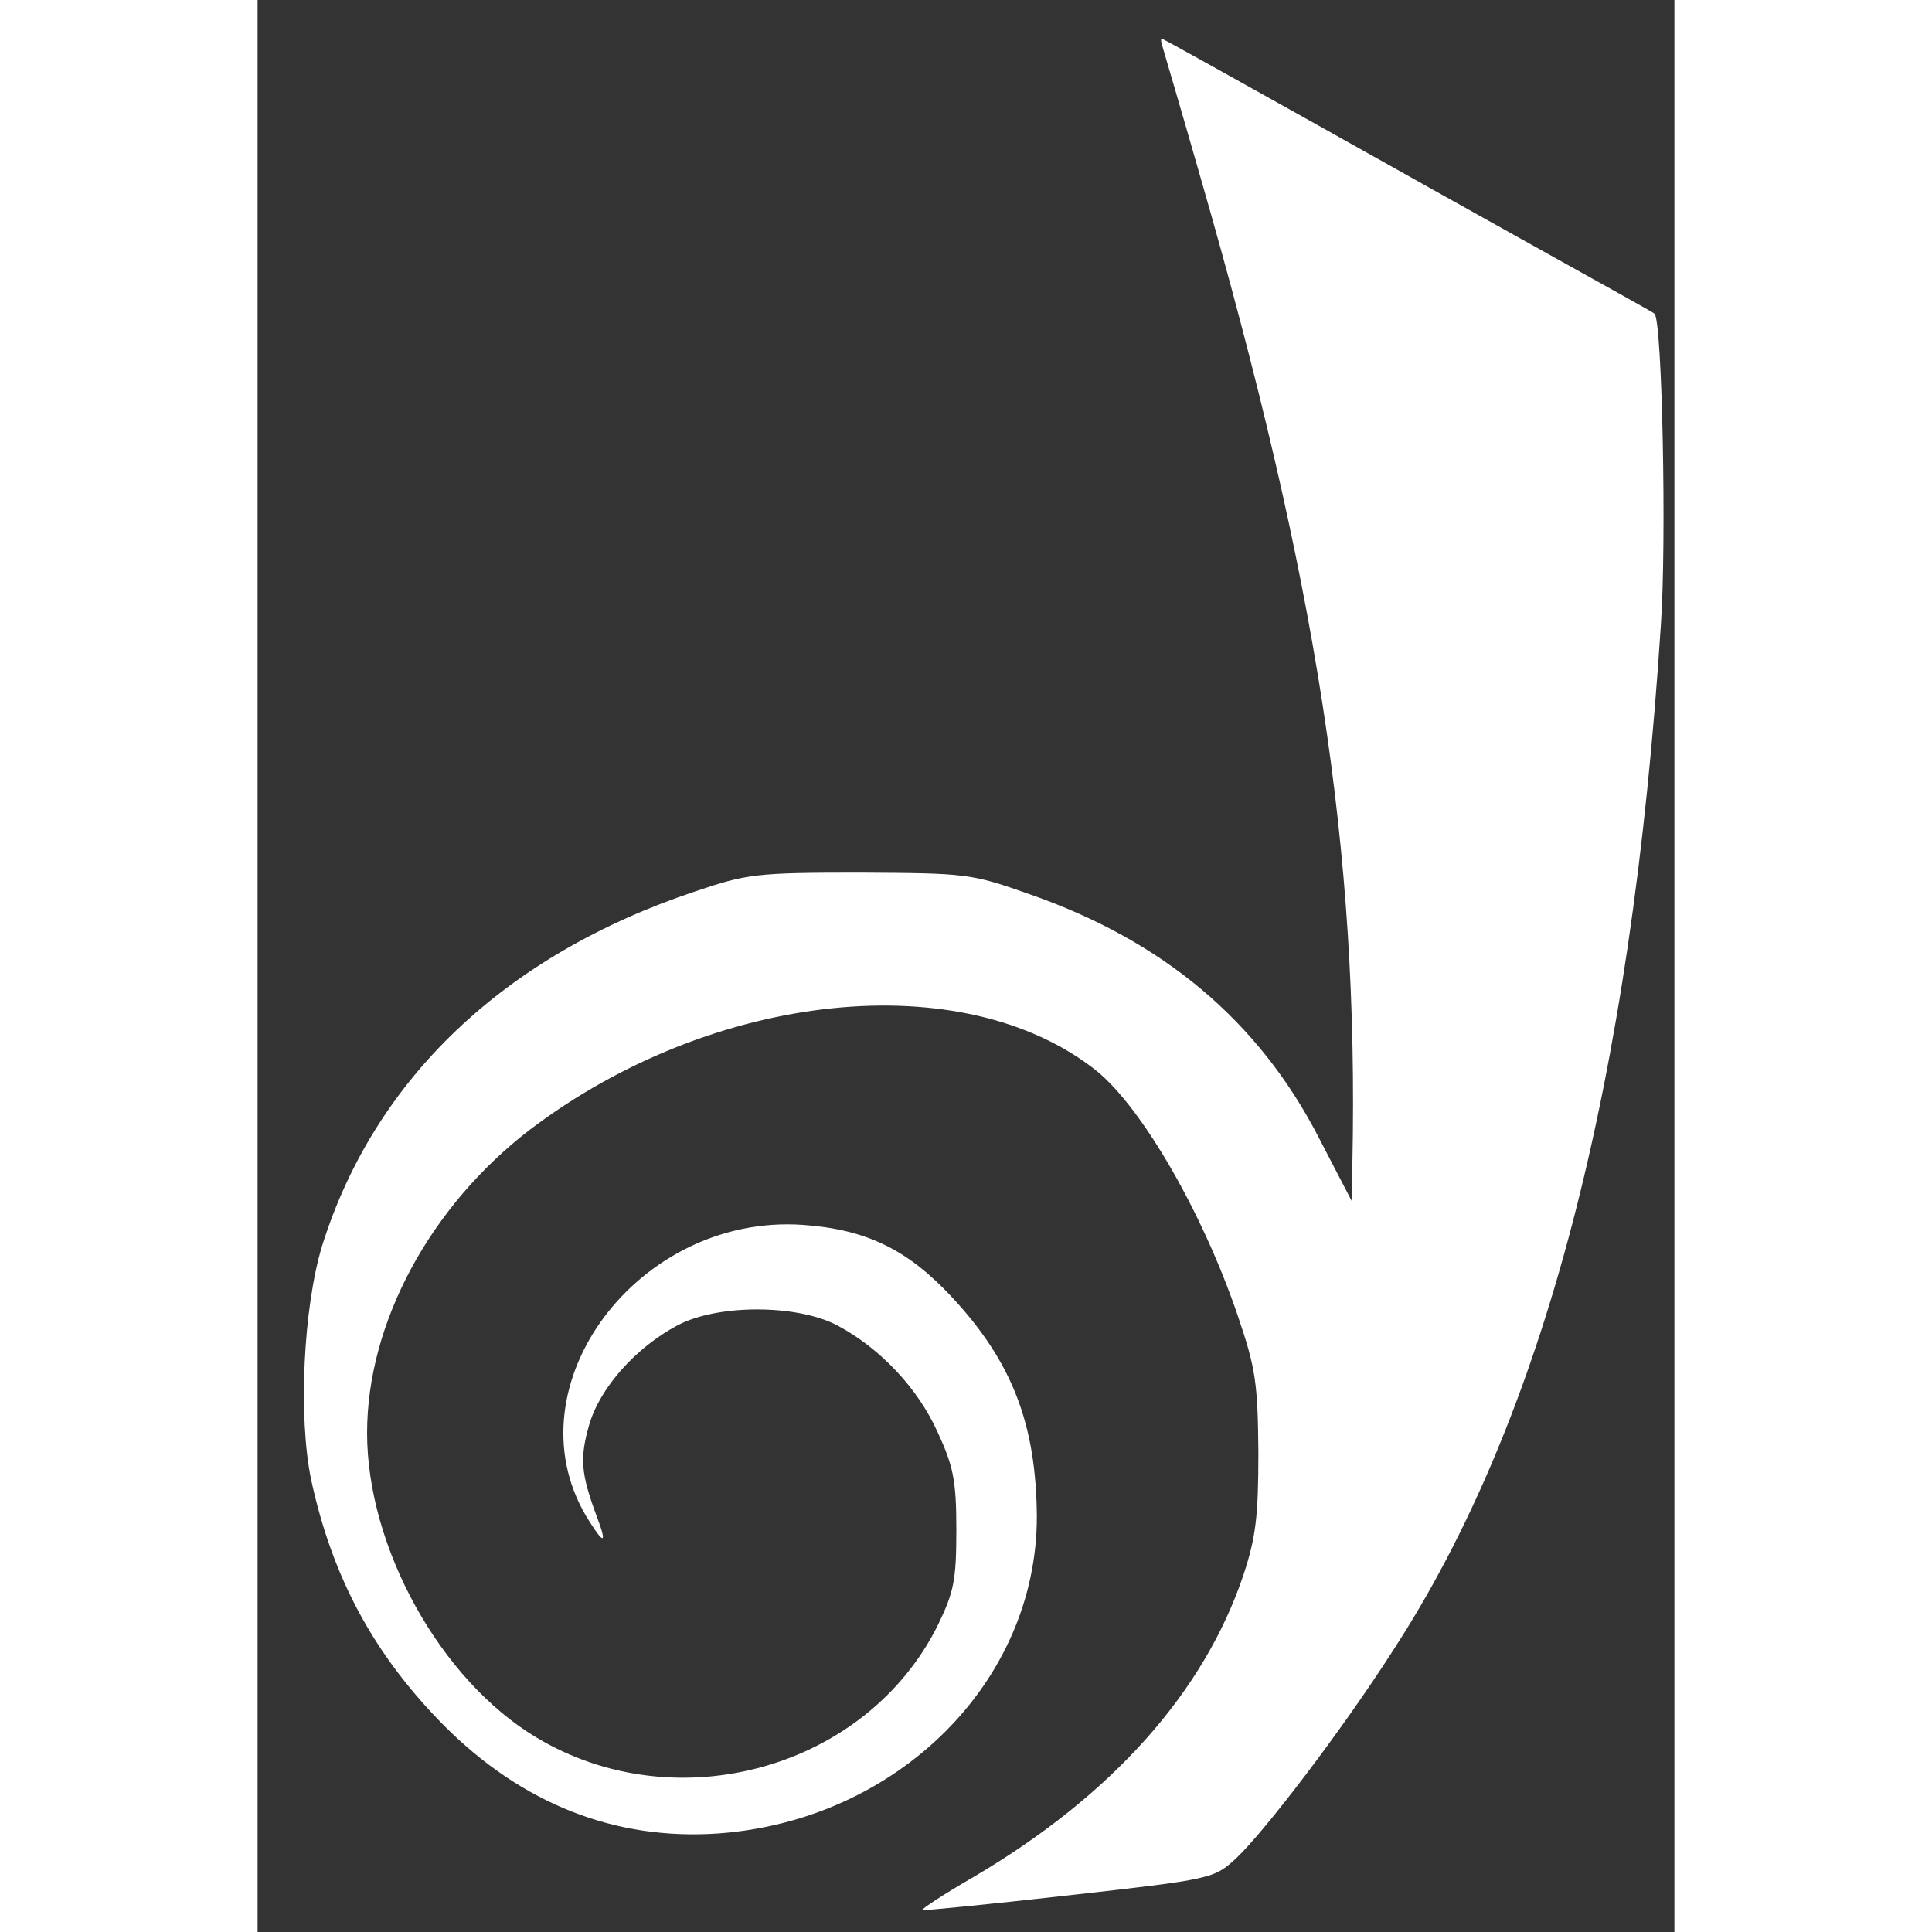
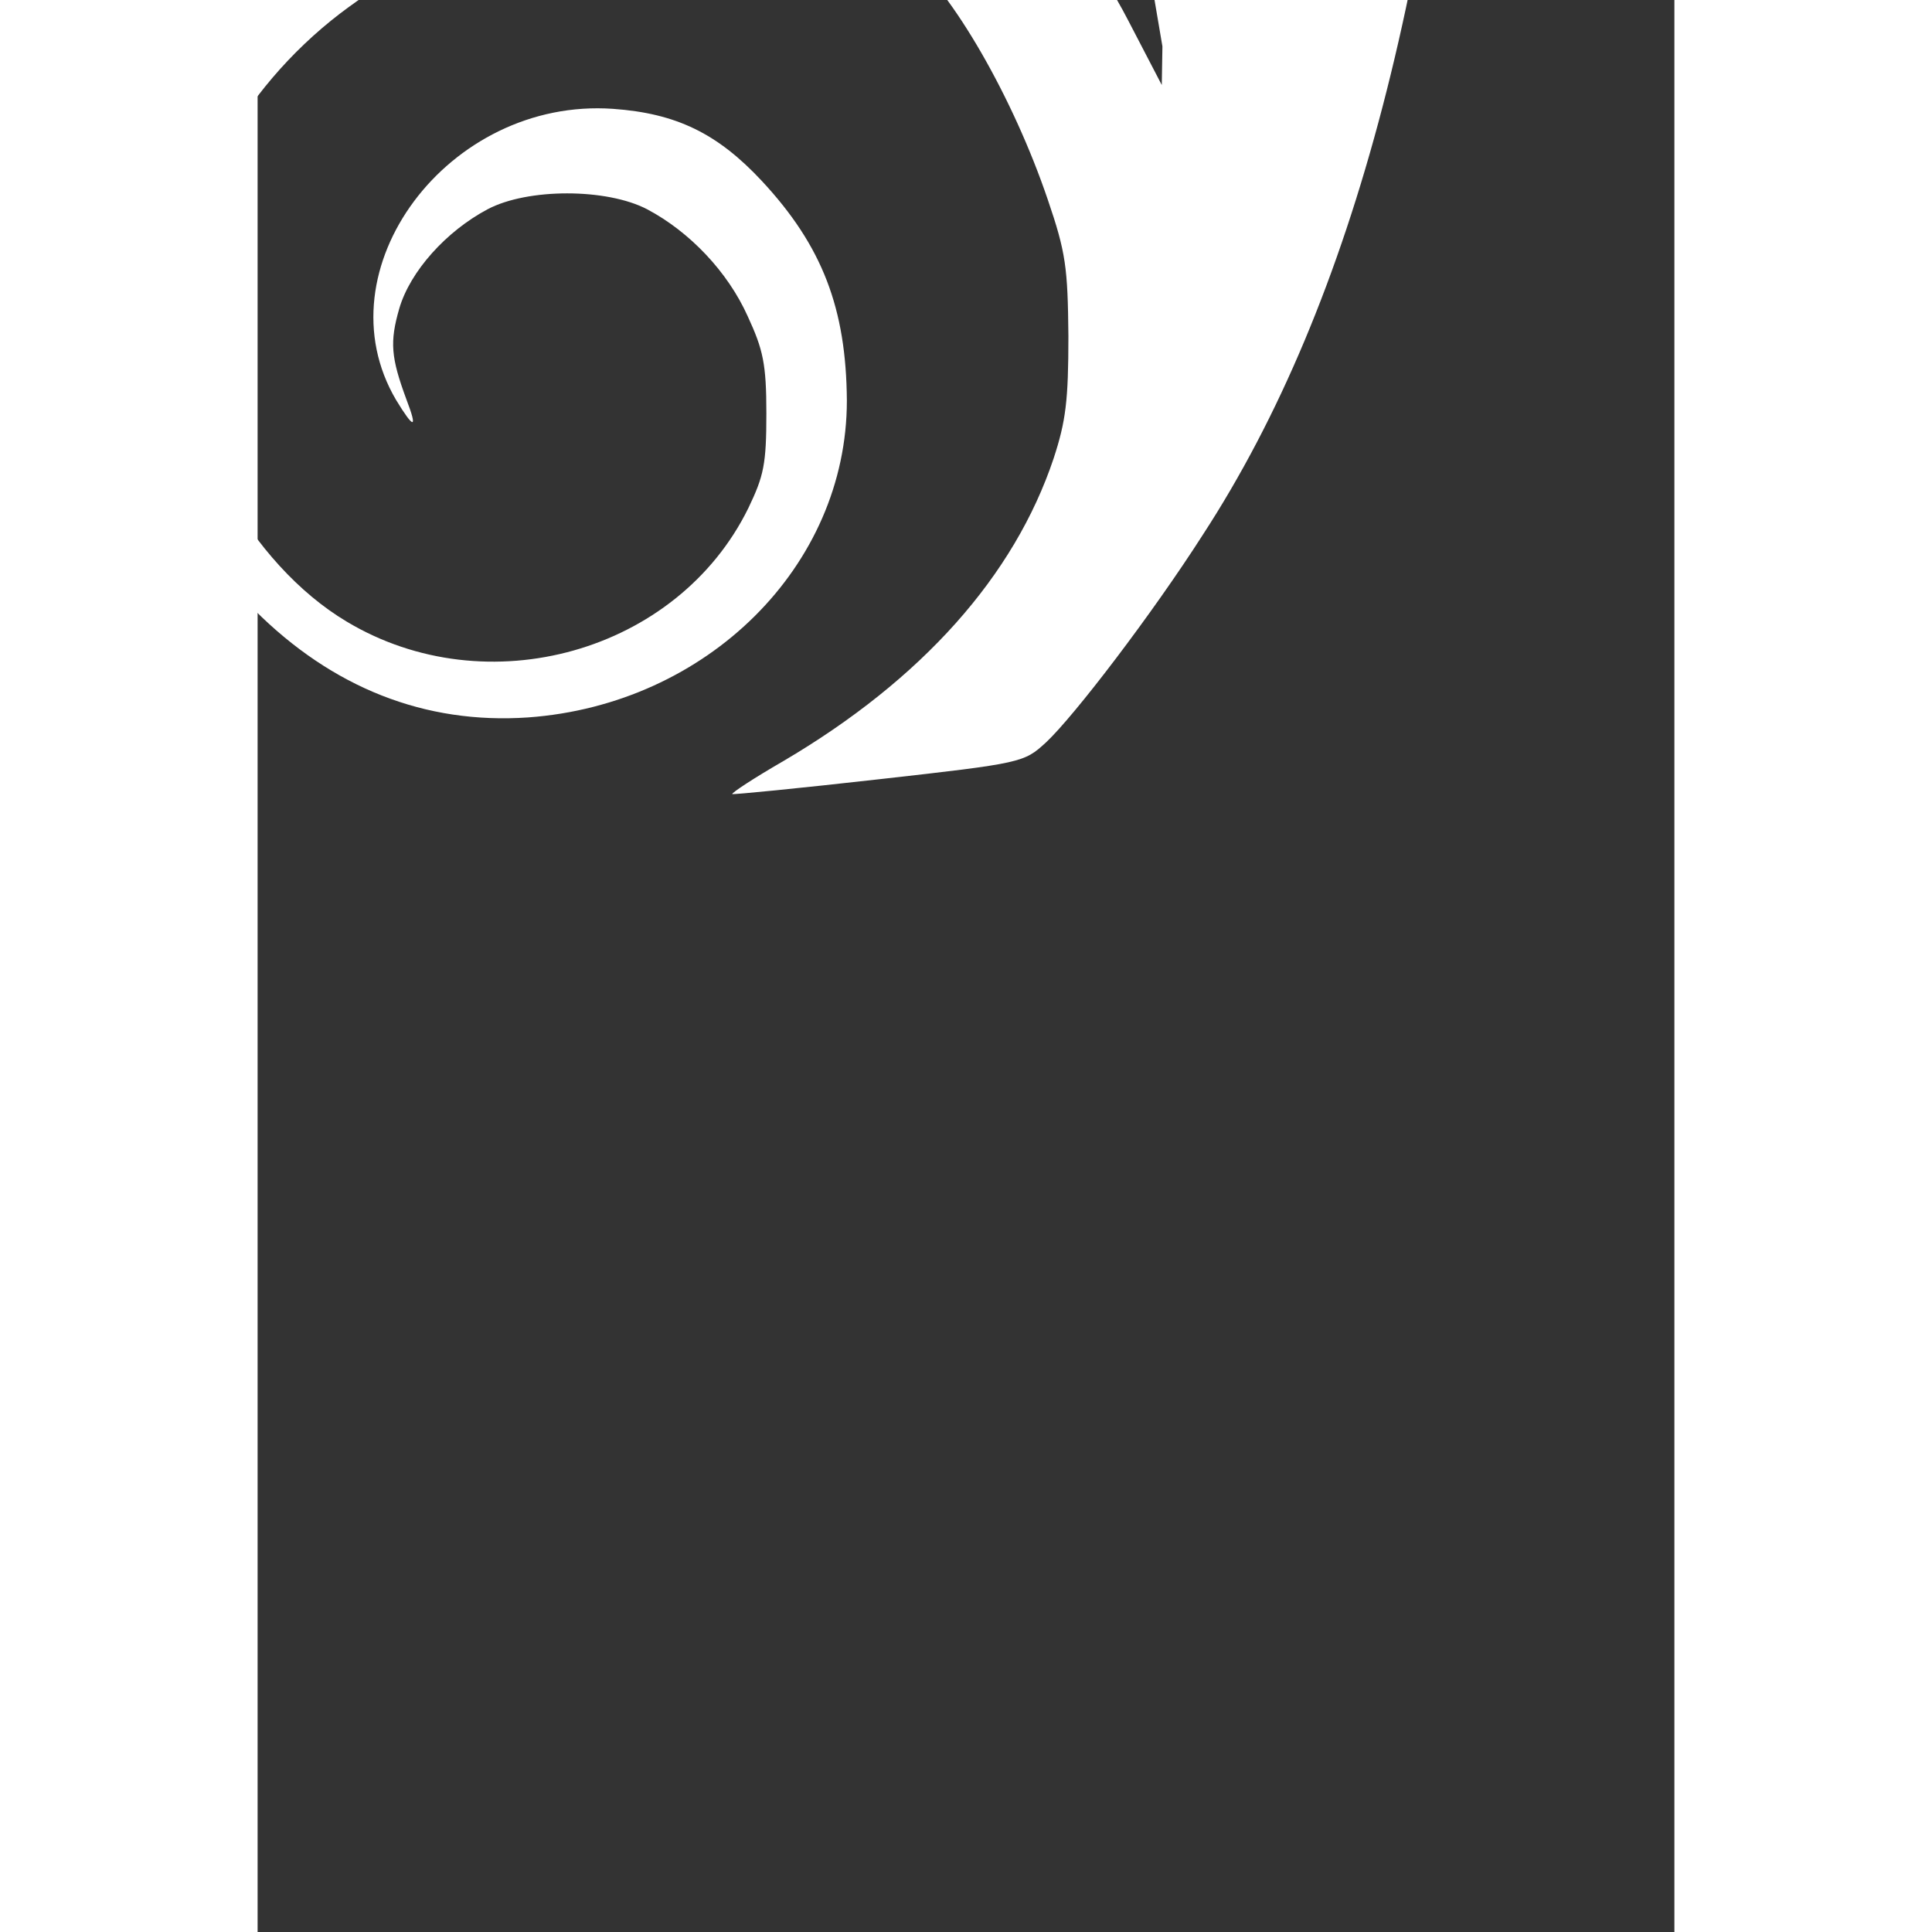
<svg xmlns="http://www.w3.org/2000/svg" version="1.0" width="300pt" height="300pt" viewBox="0 0 220 300" preserveAspectRatio="xMidYMid meet">
  <rect x="0" y="0" width="220" height="300" fill="#333333" stroke="none" />
  <g transform="translate(0,300) scale(0.1,-0.1)" fill="#000000" stroke="none">
    <title>Dreamwidth</title>
-     <path fill="#fff" d="M1405 2928 c2 -7 29 -98 59 -203 181 -628 246 -1045 236 -1530 l-1 -60 -52 100 c-93 180 -241 304 -447 376 -93 33 -99 33 -265 34 -161 0 -175 -2 -255 -29 -297 -99 -499 -292 -580 -551 -29 -96 -37 -265 -17 -362 33 -153 98 -273 207 -383 121 -121 265 -178 425 -167 278 20 495 235 495 492 -1 143 -38 240 -132 341 -69 74 -133 105 -231 112 -256 18 -456 -250 -337 -452 28 -46 34 -46 16 1 -24 65 -26 89 -11 141 17 58 73 120 137 154 62 33 185 33 248 0 66 -35 125 -97 156 -166 24 -52 29 -74 29 -151 0 -79 -4 -97 -28 -147 -110 -224 -406 -307 -624 -176 -149 89 -263 295 -263 473 0 171 98 352 253 471 285 216 673 256 880 91 71 -58 165 -221 219 -380 28 -82 31 -105 32 -212 0 -100 -4 -132 -23 -190 -61 -182 -204 -343 -420 -470 -45 -26 -80 -49 -79 -51 2 -1 104 9 228 23 223 25 225 26 259 57 44 41 166 201 244 323 235 361 370 880 416 1593 9 129 2 474 -10 483 -2 2 -76 43 -164 92 -88 49 -258 144 -379 212 -120 67 -220 123 -222 123 -2 0 -1 -6 1 -12z" />
+     <path fill="#fff" d="M1405 2928 l-1 -60 -52 100 c-93 180 -241 304 -447 376 -93 33 -99 33 -265 34 -161 0 -175 -2 -255 -29 -297 -99 -499 -292 -580 -551 -29 -96 -37 -265 -17 -362 33 -153 98 -273 207 -383 121 -121 265 -178 425 -167 278 20 495 235 495 492 -1 143 -38 240 -132 341 -69 74 -133 105 -231 112 -256 18 -456 -250 -337 -452 28 -46 34 -46 16 1 -24 65 -26 89 -11 141 17 58 73 120 137 154 62 33 185 33 248 0 66 -35 125 -97 156 -166 24 -52 29 -74 29 -151 0 -79 -4 -97 -28 -147 -110 -224 -406 -307 -624 -176 -149 89 -263 295 -263 473 0 171 98 352 253 471 285 216 673 256 880 91 71 -58 165 -221 219 -380 28 -82 31 -105 32 -212 0 -100 -4 -132 -23 -190 -61 -182 -204 -343 -420 -470 -45 -26 -80 -49 -79 -51 2 -1 104 9 228 23 223 25 225 26 259 57 44 41 166 201 244 323 235 361 370 880 416 1593 9 129 2 474 -10 483 -2 2 -76 43 -164 92 -88 49 -258 144 -379 212 -120 67 -220 123 -222 123 -2 0 -1 -6 1 -12z" />
  </g>
</svg>